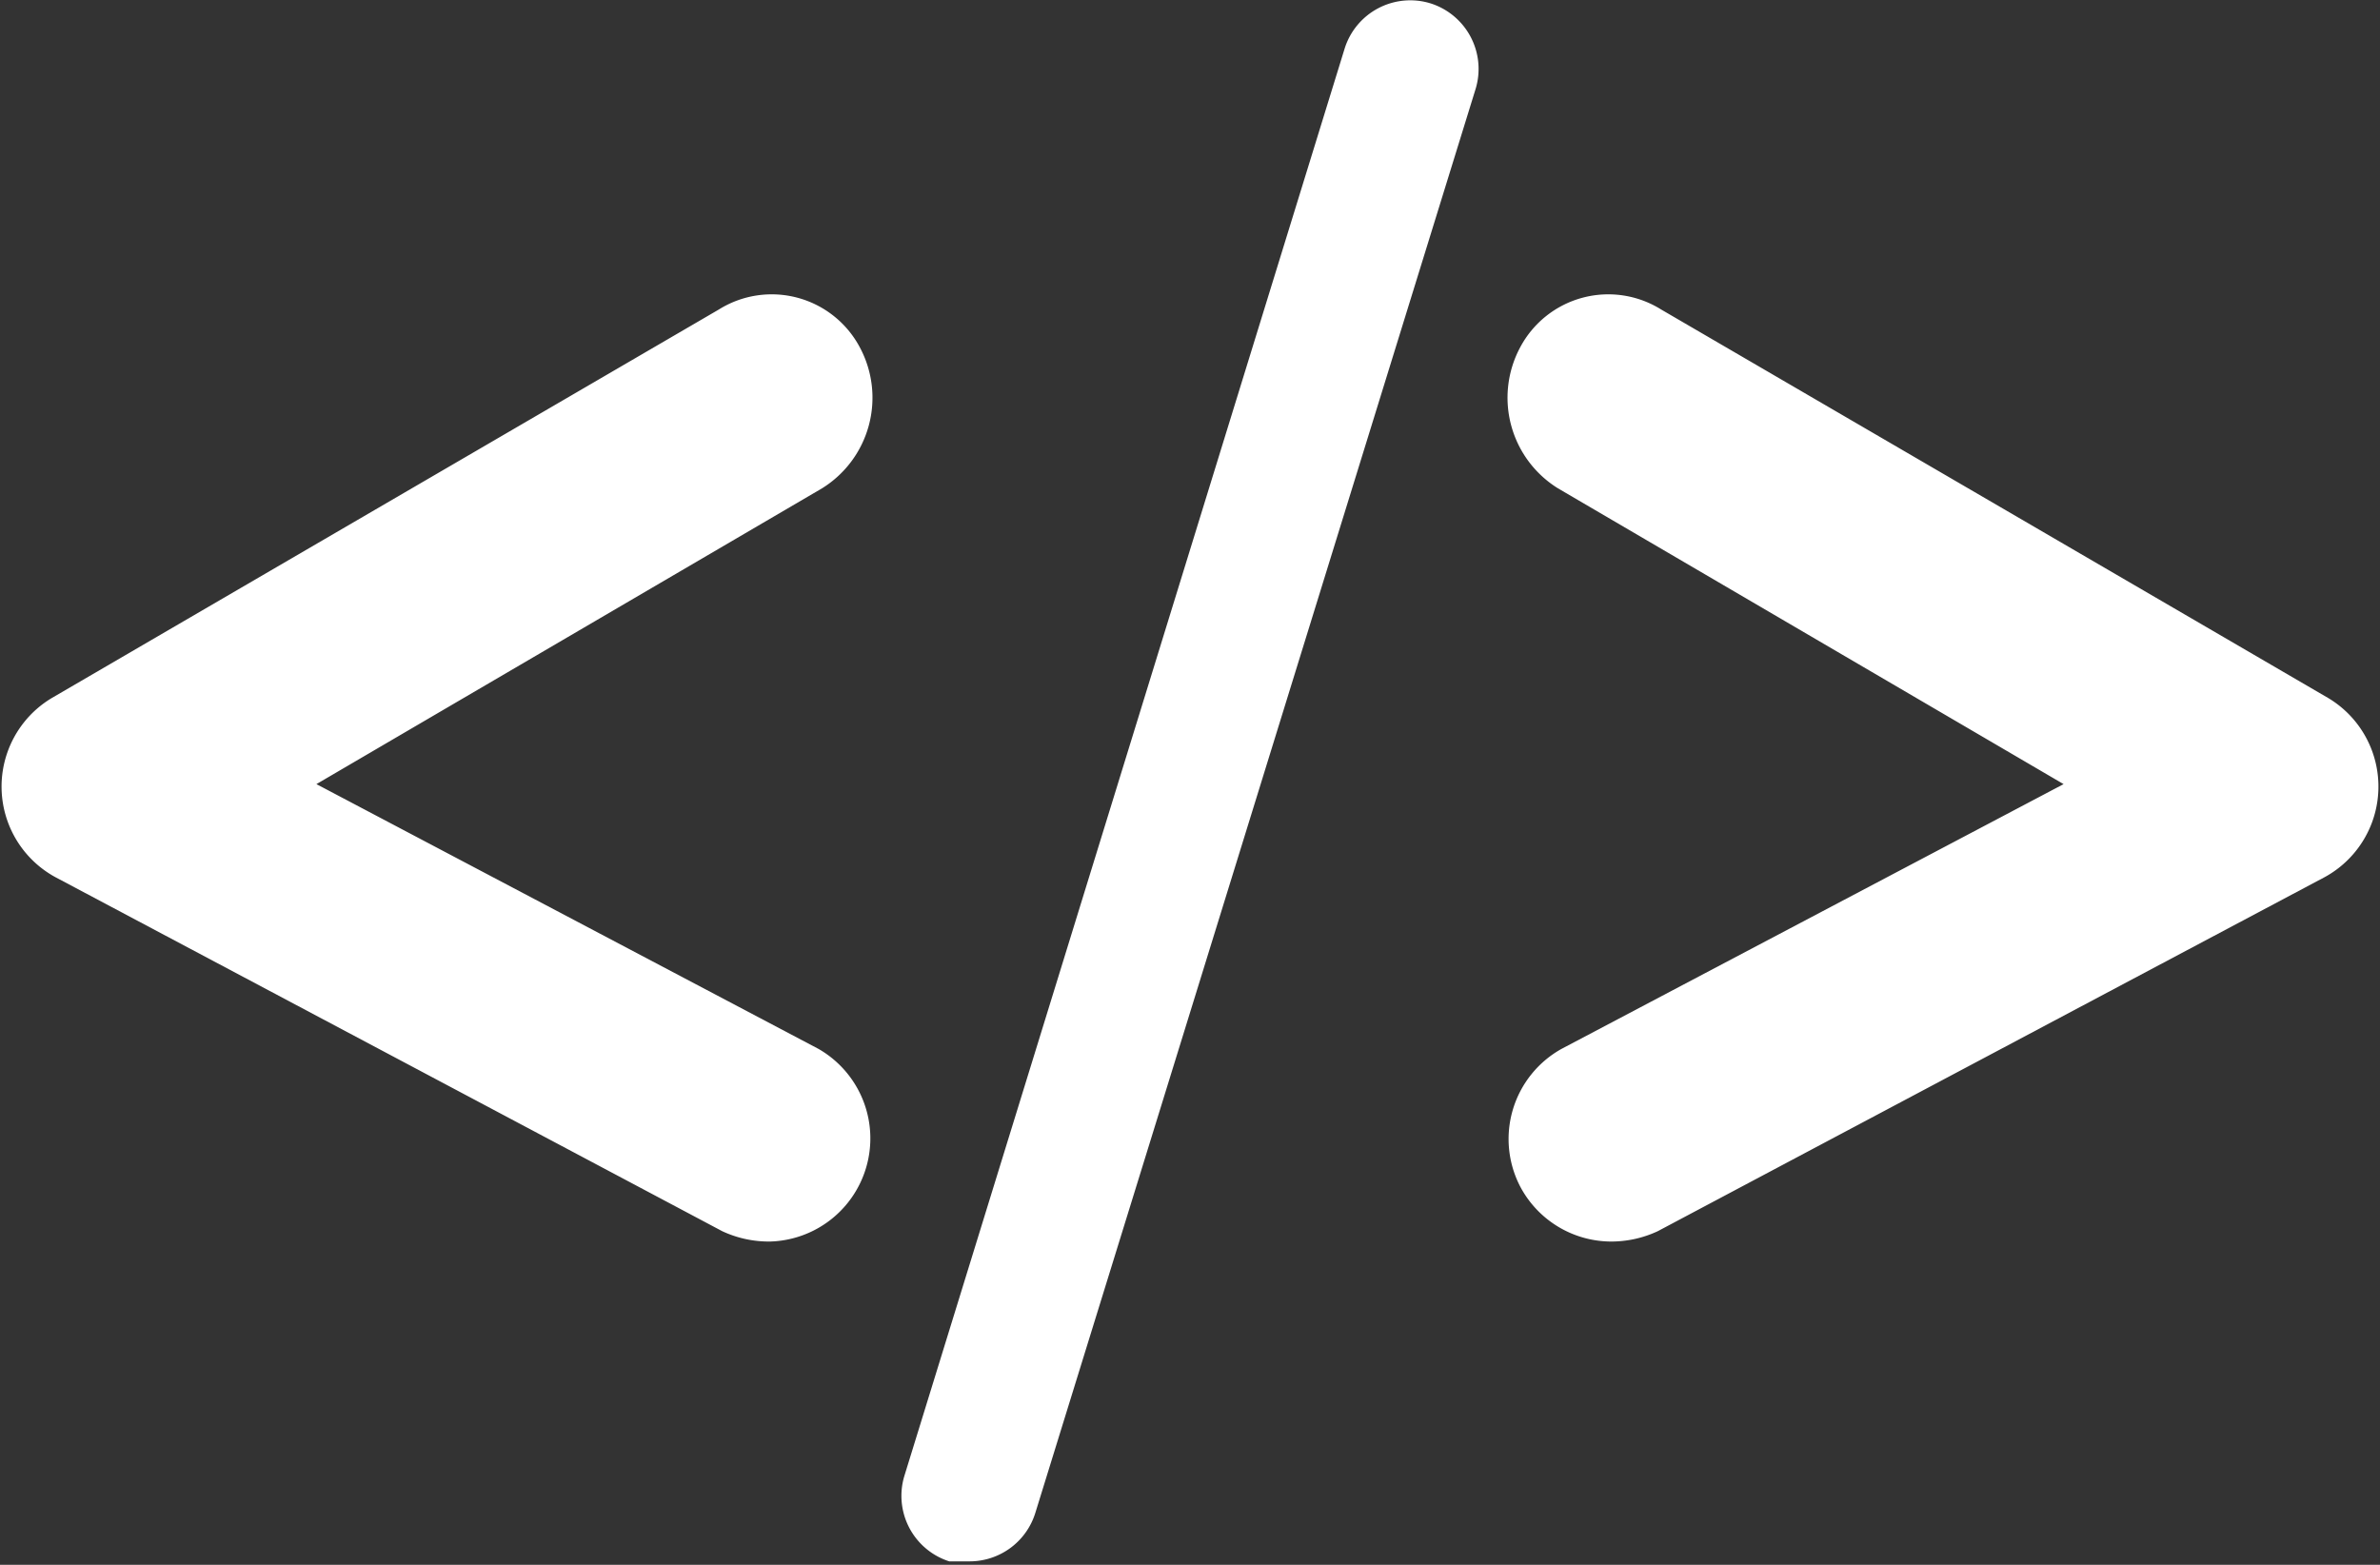
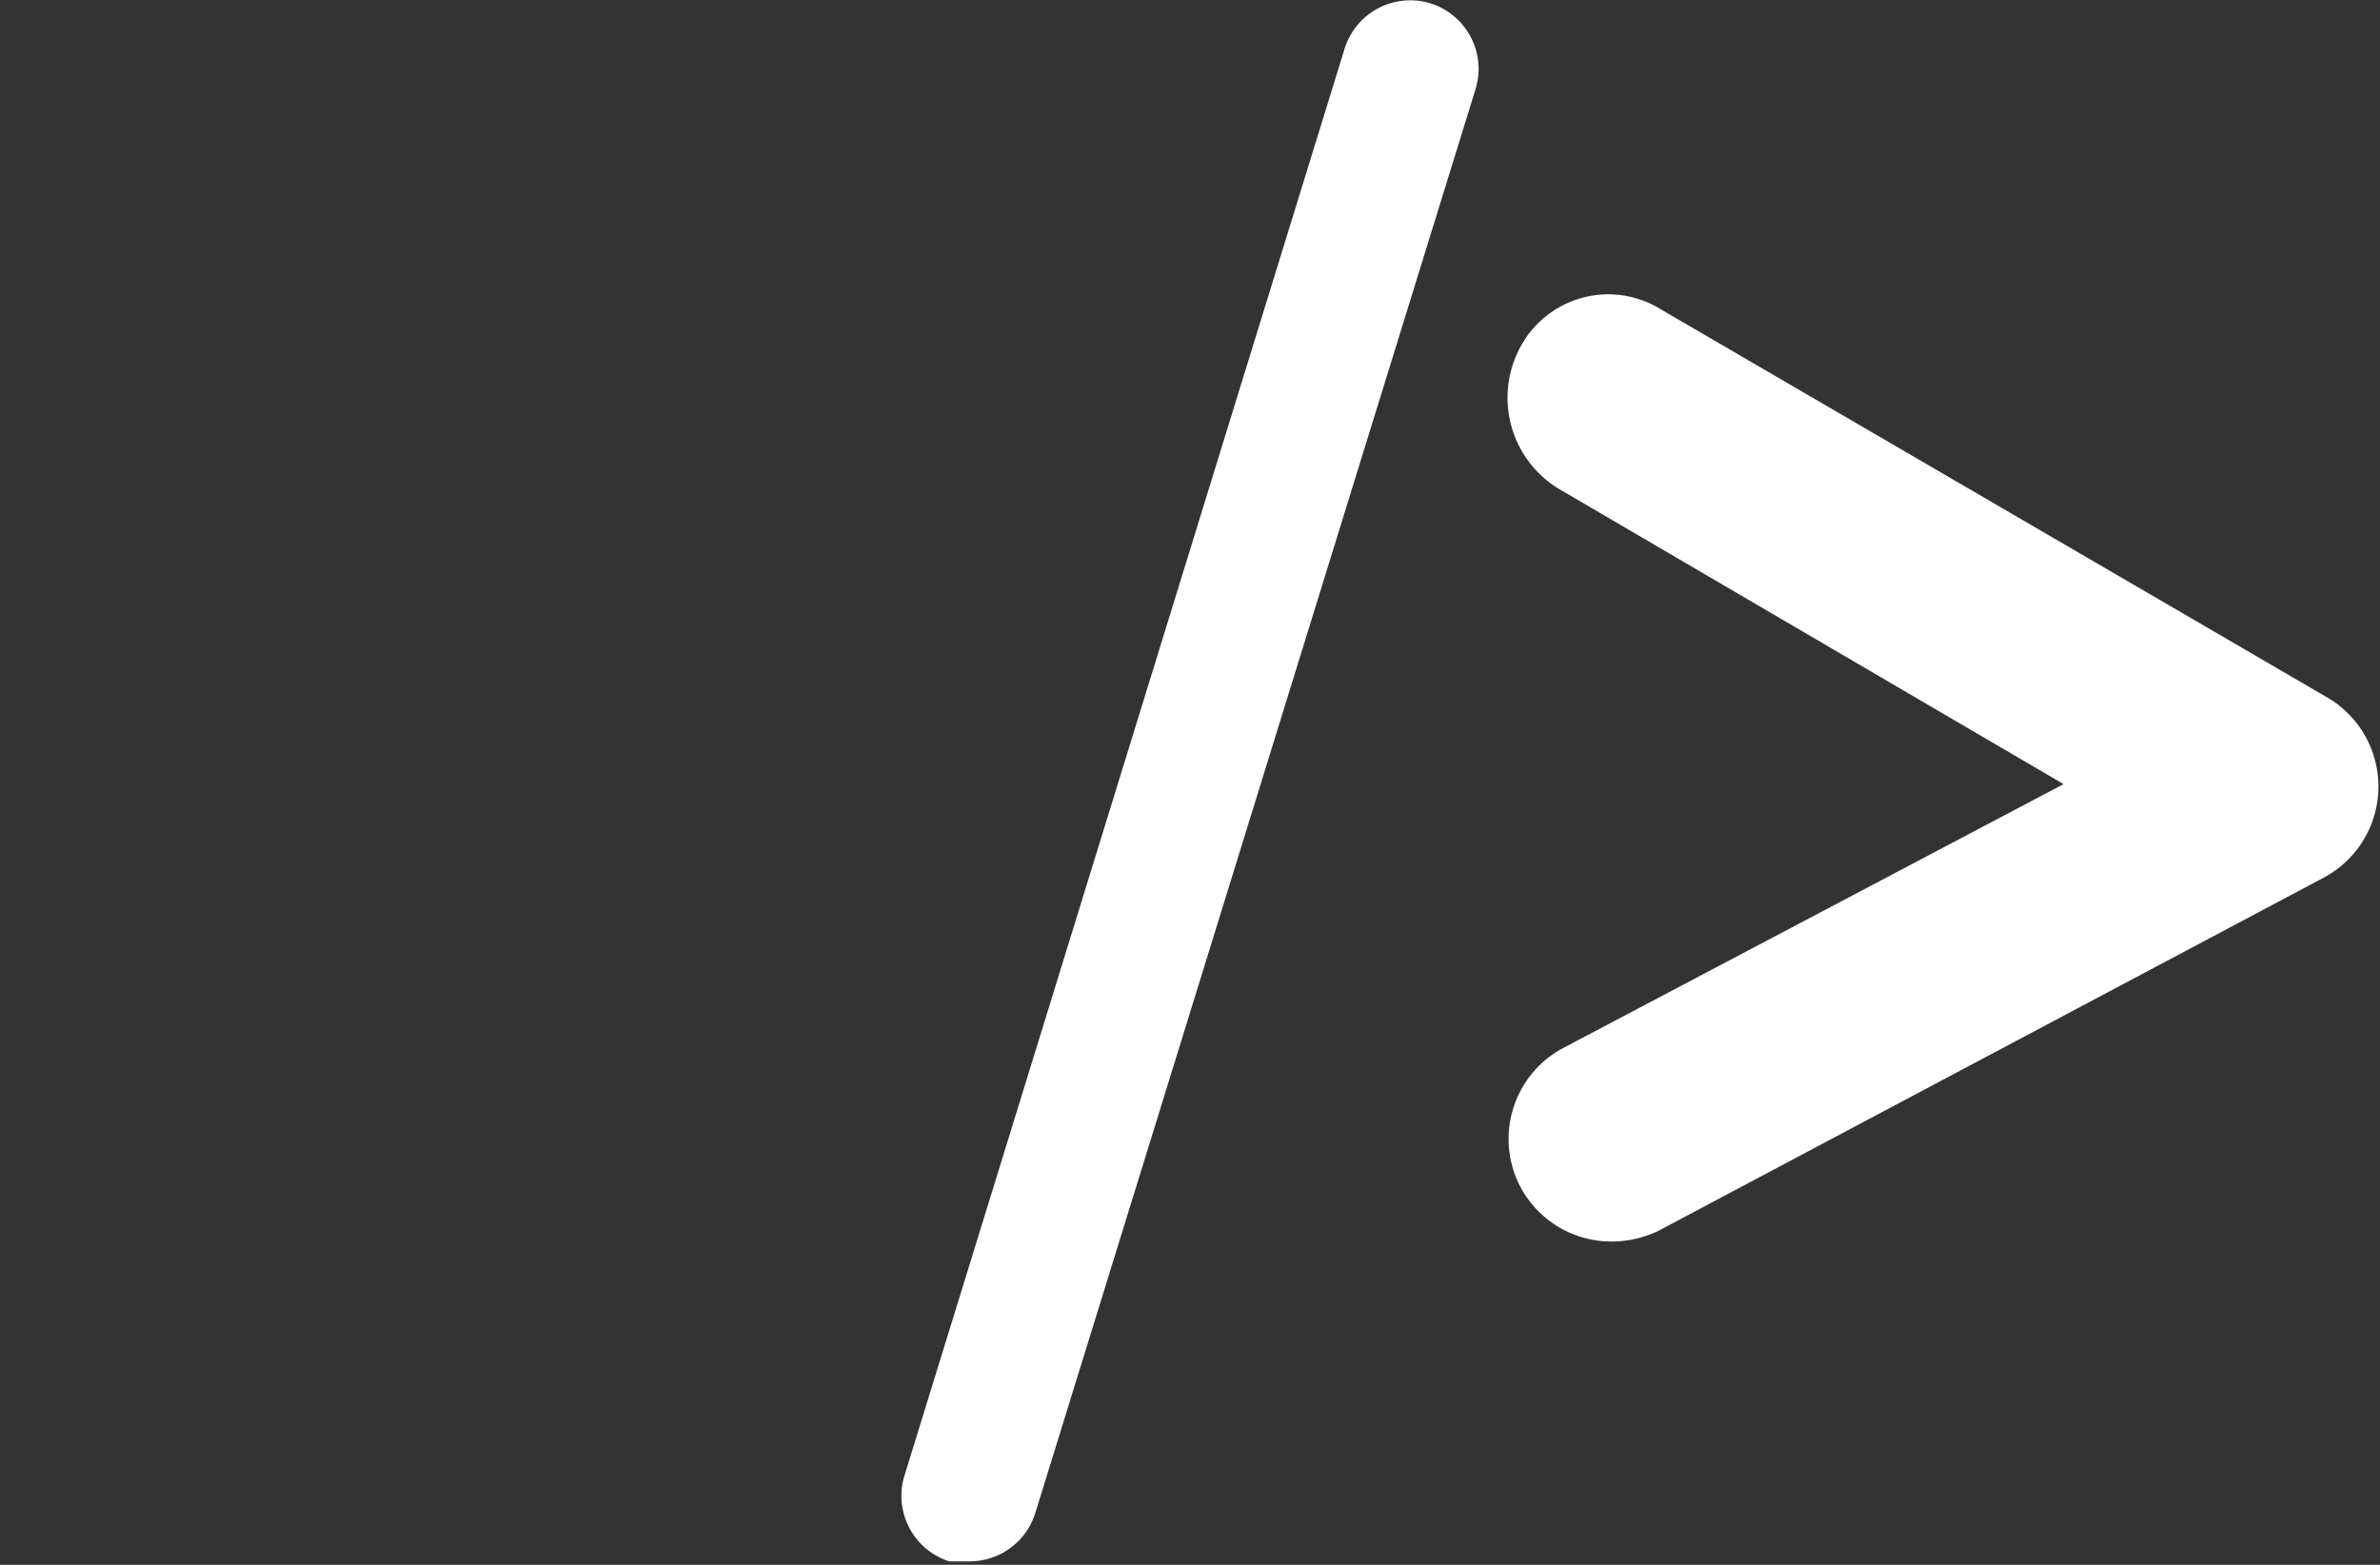
<svg xmlns="http://www.w3.org/2000/svg" viewBox="0 0 69.2 45.5">
  <rect x="0" y="0" width="69.2" height="45.5" fill="#333333" stroke="none" />
  <defs>
    <style>
      .a {
        fill: #fff;
      }
    </style>
  </defs>
  <title>icon-44</title>
  <g>
-     <path class="a" d="M25,10.1A2.9,2.9,0,0,0,20.9,9L1.5,20.3a3,3,0,0,0,.1,5.2L21,35.8a3.2,3.2,0,0,0,1.4.3,3,3,0,0,0,1.4-5.6L9.2,22.8l14.7-8.6A3.1,3.1,0,0,0,25,10.1Z" />
    <path class="a" d="M67.7,20.3,48.3,9a2.9,2.9,0,0,0-4.1,1.1,3.1,3.1,0,0,0,1.1,4.1L60,22.8,45.4,30.5a3,3,0,0,0-1.2,4,3,3,0,0,0,2.6,1.6,3.2,3.2,0,0,0,1.4-.3L67.6,25.5a3,3,0,0,0,.1-5.2Z" />
    <path class="a" d="M41.6.1a2,2,0,0,0-2.5,1.3L26.3,42.9a2,2,0,0,0,1.3,2.5h.6a2,2,0,0,0,1.9-1.4L42.9,2.6A2,2,0,0,0,41.6.1Z" />
  </g>
</svg>